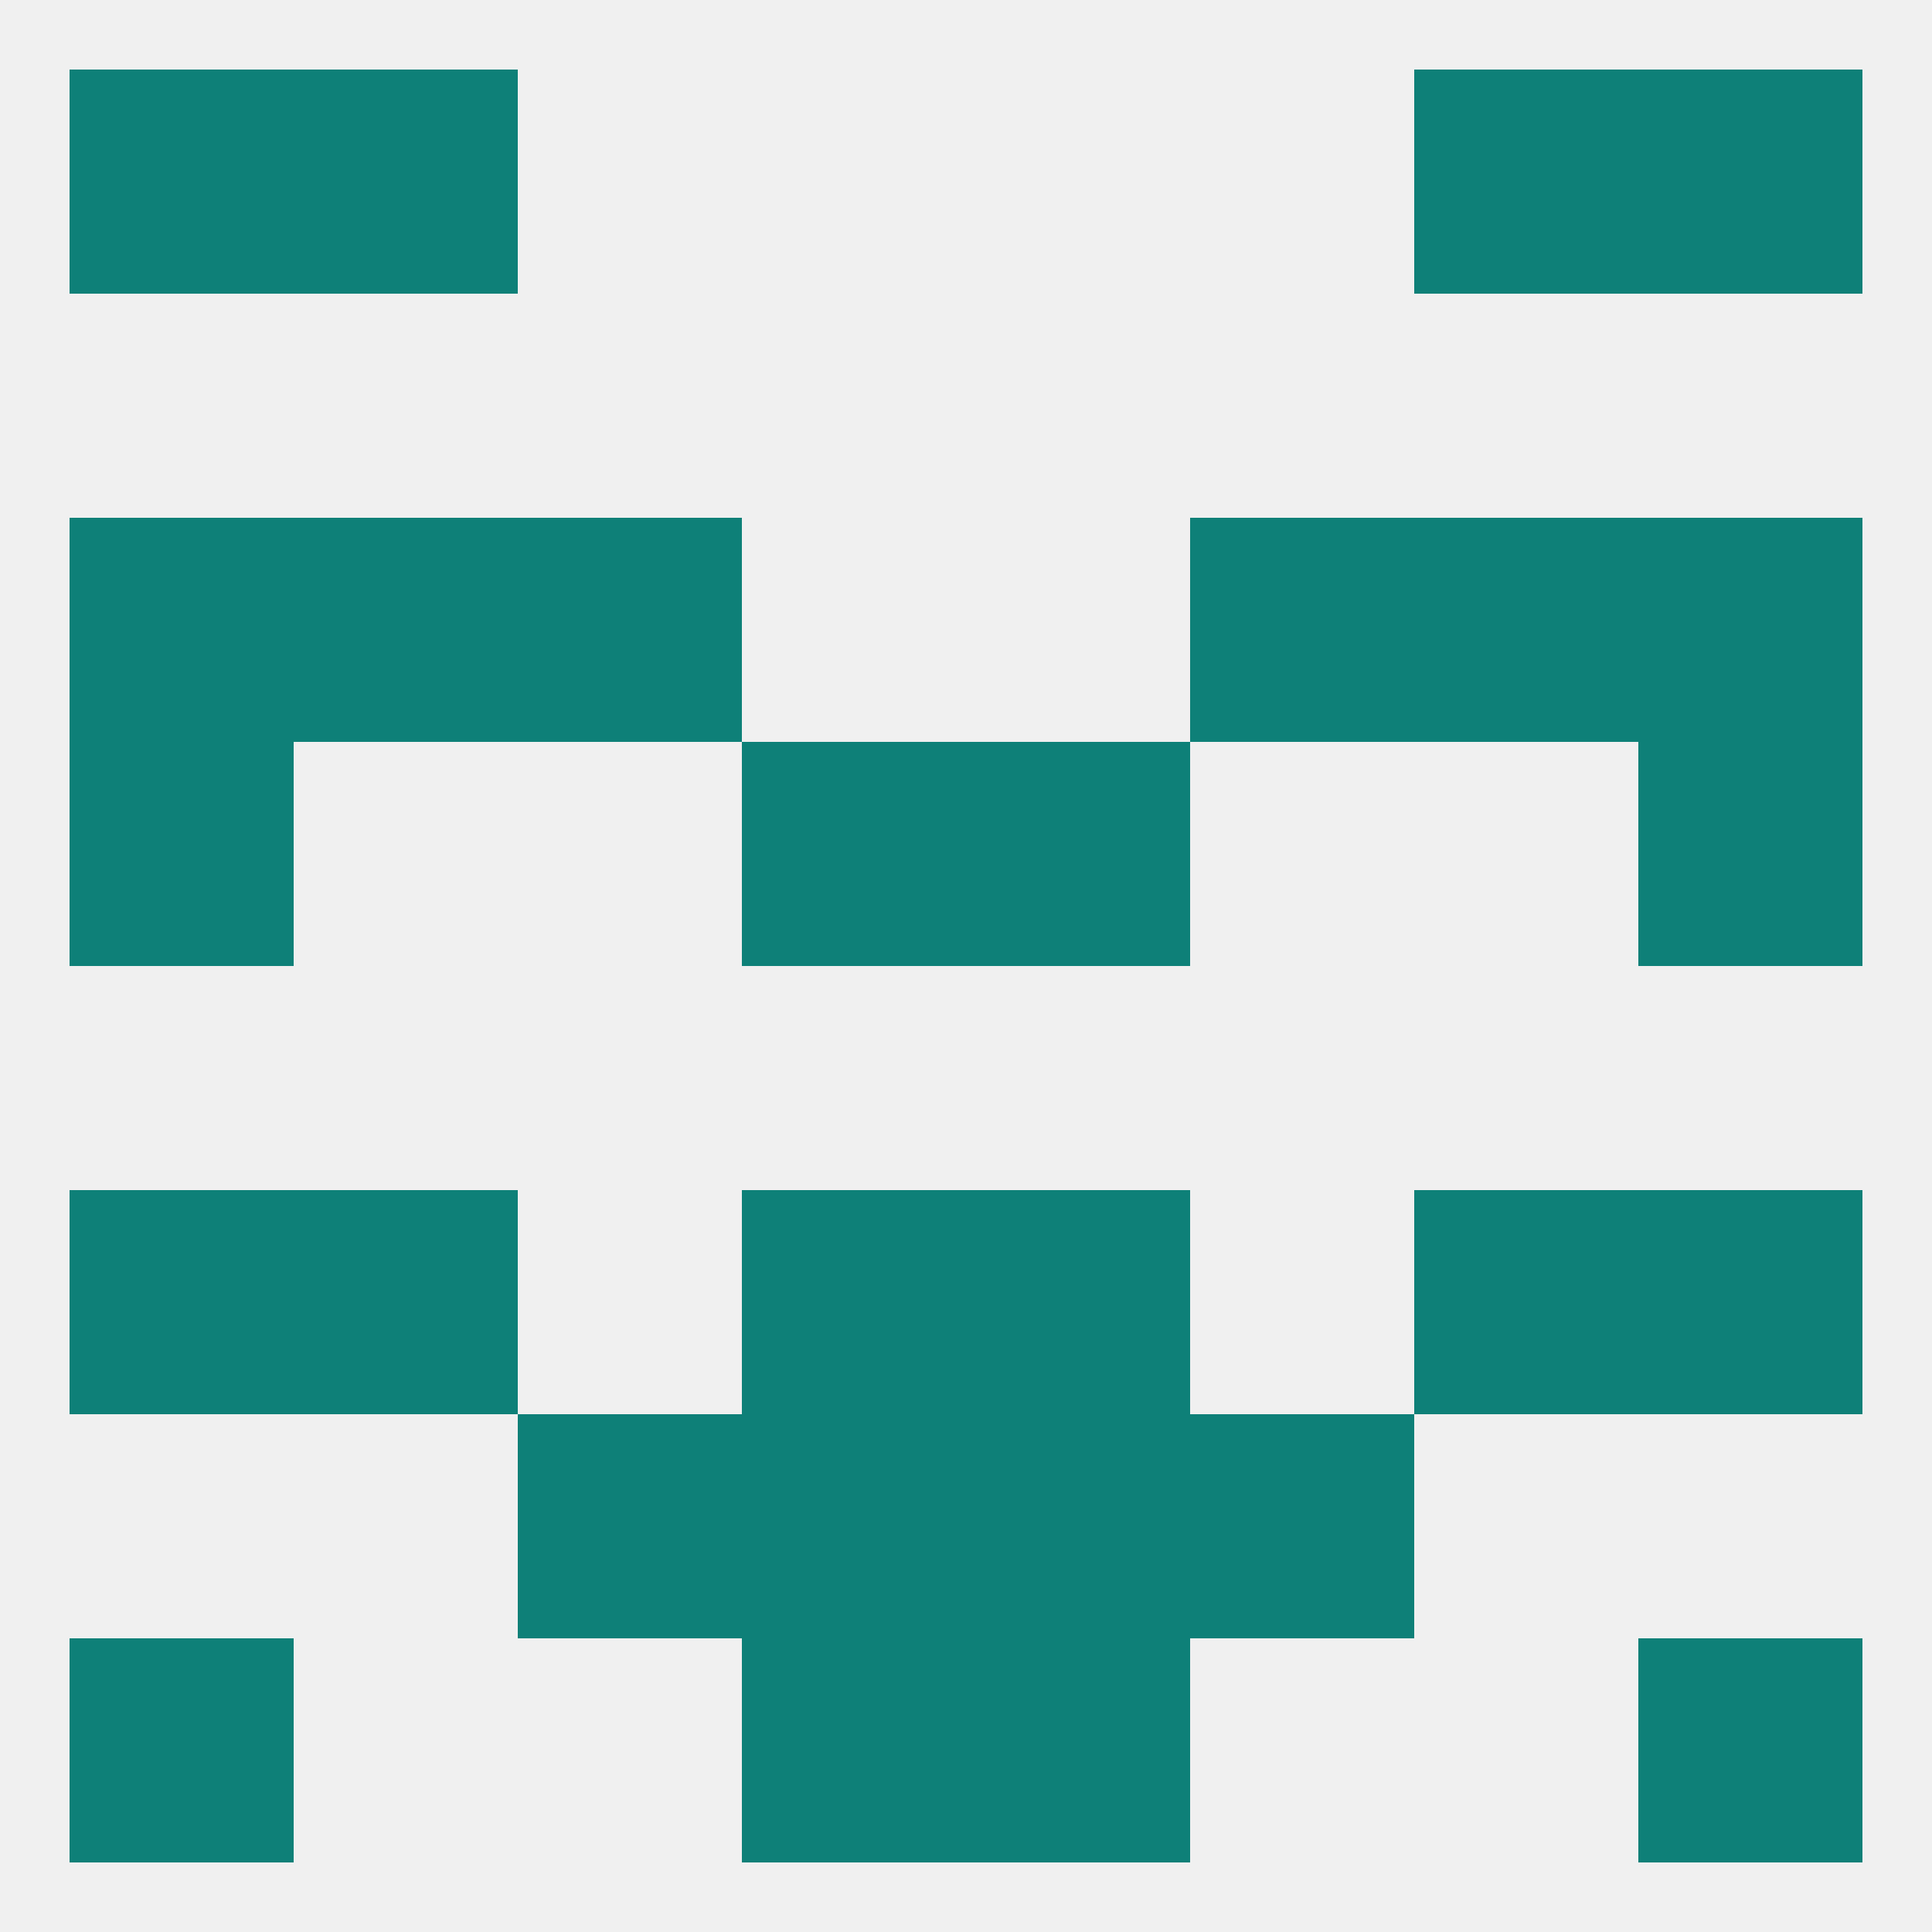
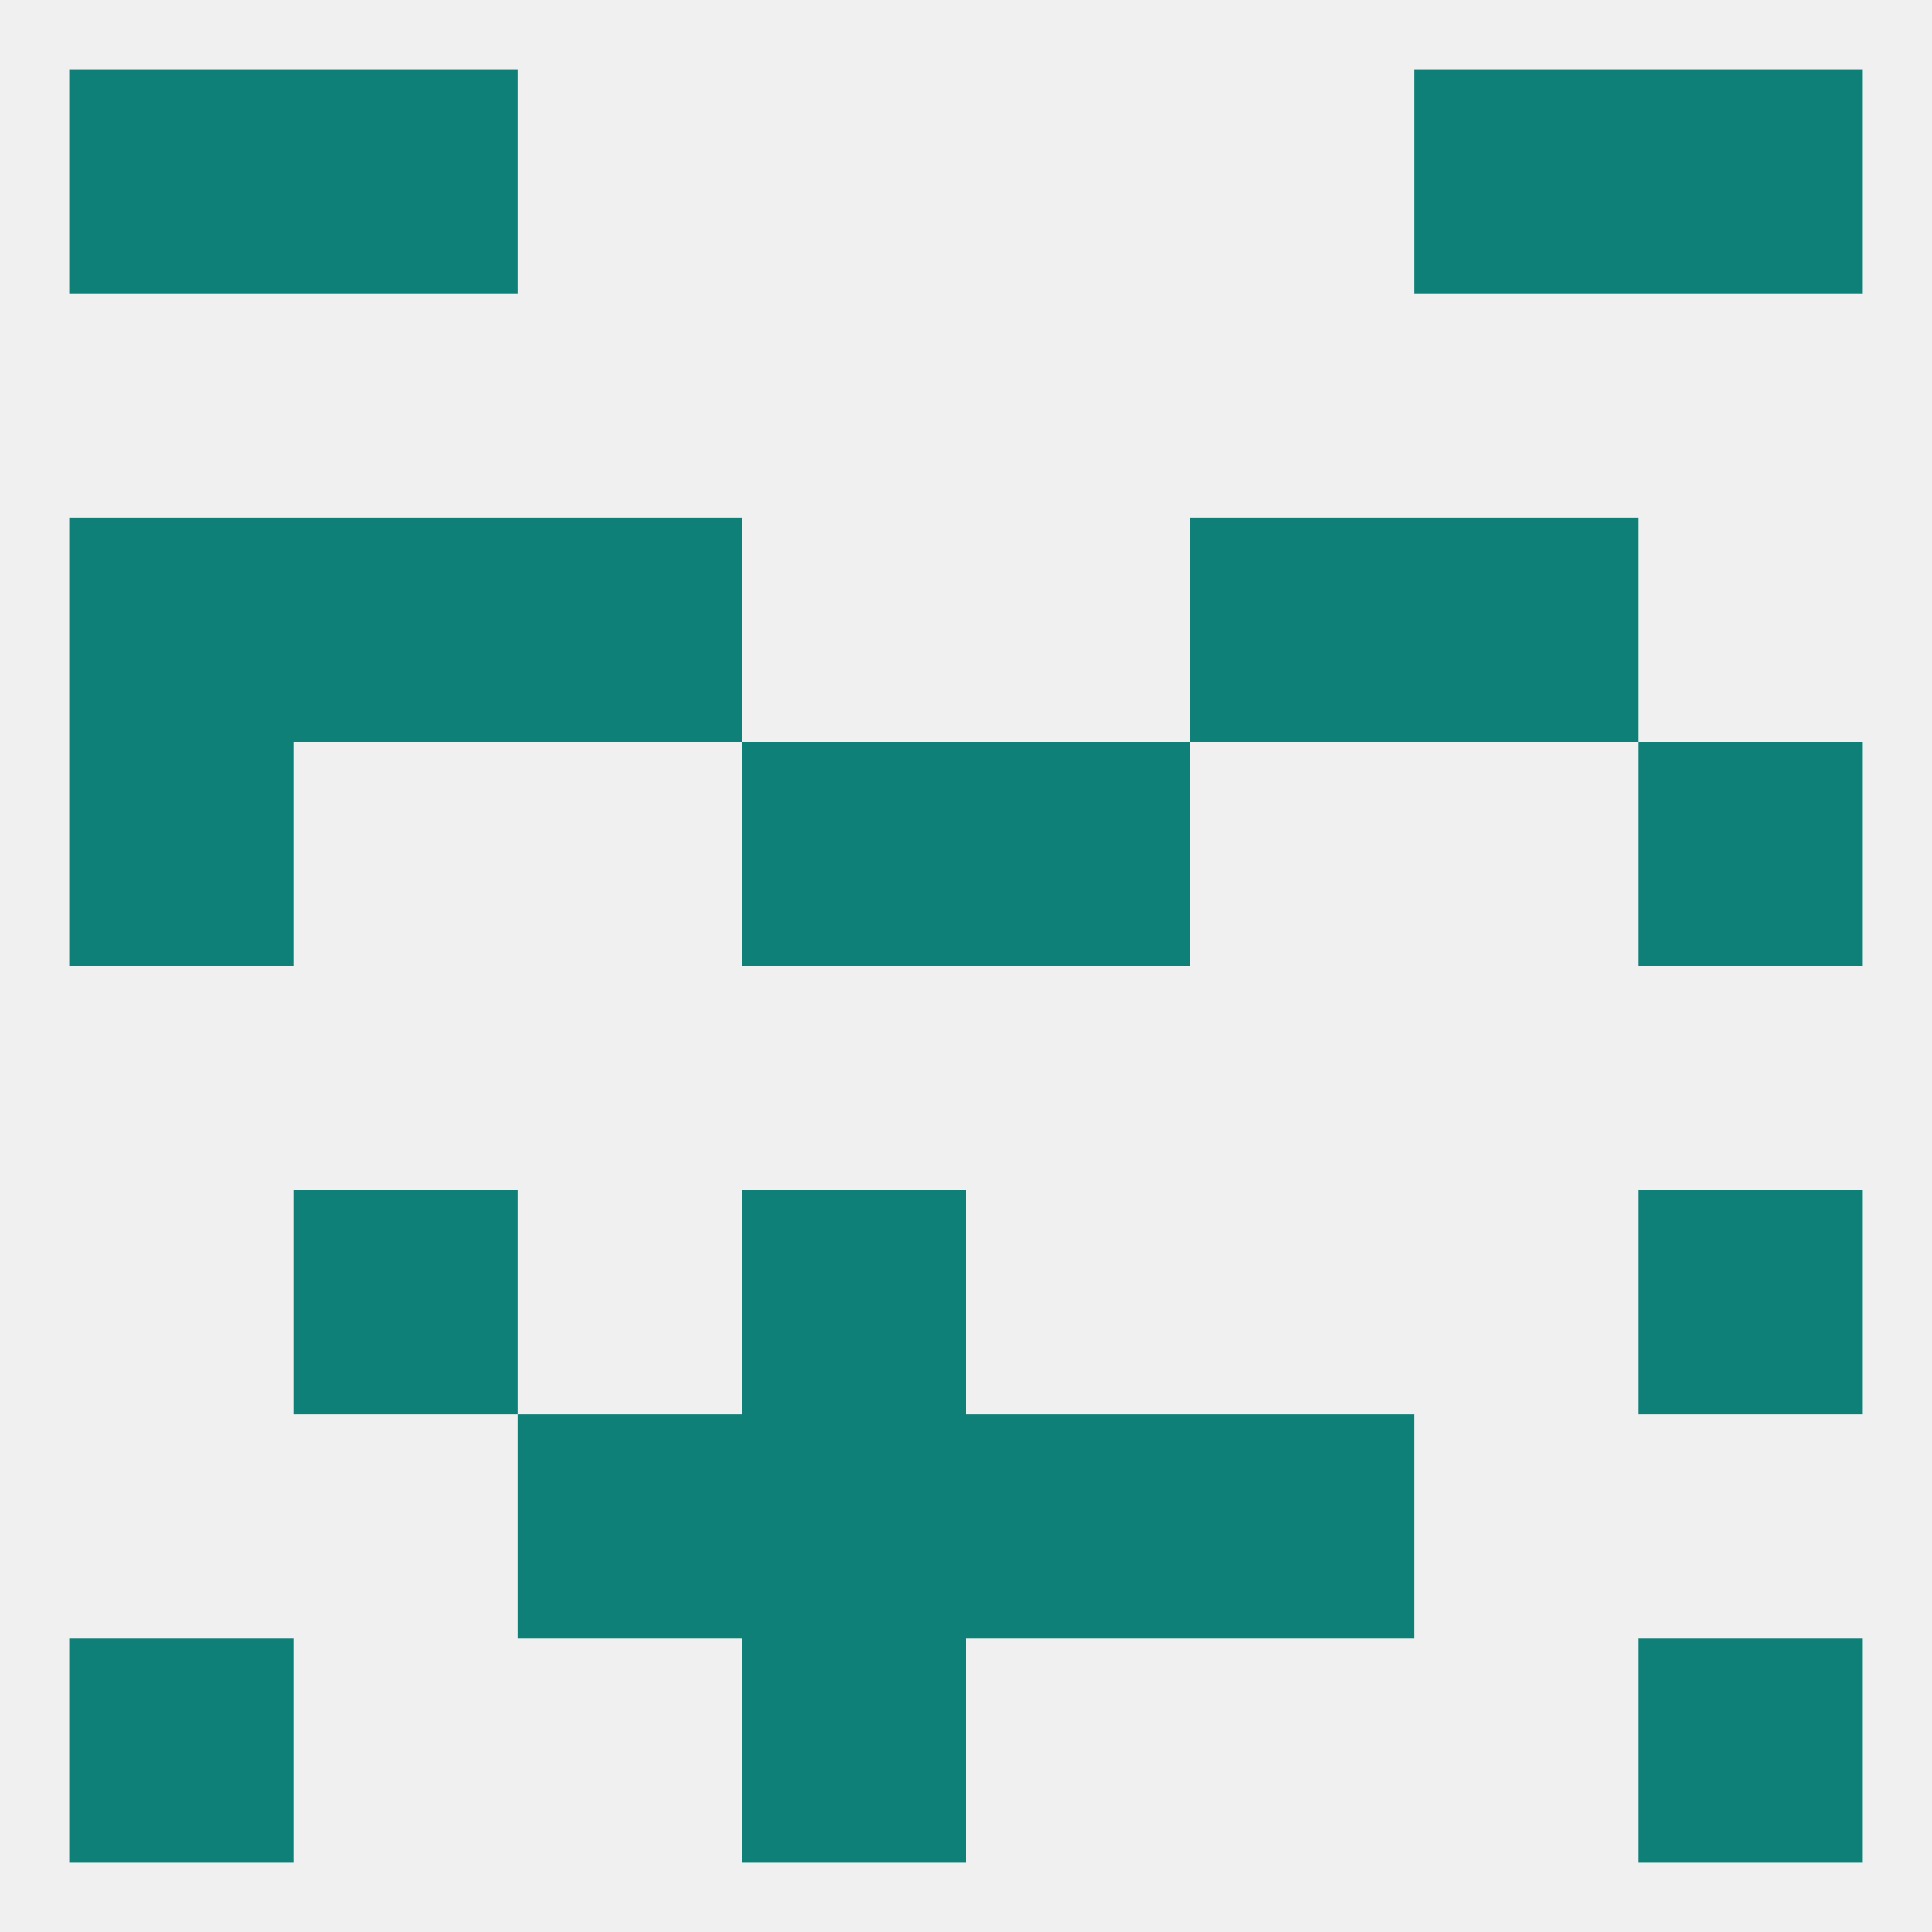
<svg xmlns="http://www.w3.org/2000/svg" version="1.1" baseprofile="full" width="250" height="250" viewBox="0 0 250 250">
  <rect width="100%" height="100%" fill="rgba(240,240,240,255)" />
  <rect x="212" y="154" width="29" height="29" fill="rgba(14,128,120,255)" />
  <rect x="38" y="154" width="29" height="29" fill="rgba(14,128,120,255)" />
-   <rect x="183" y="154" width="29" height="29" fill="rgba(14,128,120,255)" />
  <rect x="96" y="154" width="29" height="29" fill="rgba(14,128,120,255)" />
-   <rect x="125" y="154" width="29" height="29" fill="rgba(14,128,120,255)" />
-   <rect x="9" y="154" width="29" height="29" fill="rgba(14,128,120,255)" />
  <rect x="9" y="212" width="29" height="29" fill="rgba(14,128,120,255)" />
  <rect x="212" y="212" width="29" height="29" fill="rgba(14,128,120,255)" />
  <rect x="96" y="212" width="29" height="29" fill="rgba(14,128,120,255)" />
-   <rect x="125" y="212" width="29" height="29" fill="rgba(14,128,120,255)" />
  <rect x="96" y="183" width="29" height="29" fill="rgba(14,128,120,255)" />
  <rect x="125" y="183" width="29" height="29" fill="rgba(14,128,120,255)" />
  <rect x="67" y="183" width="29" height="29" fill="rgba(14,128,120,255)" />
  <rect x="154" y="183" width="29" height="29" fill="rgba(14,128,120,255)" />
  <rect x="212" y="96" width="29" height="29" fill="rgba(14,128,120,255)" />
  <rect x="96" y="96" width="29" height="29" fill="rgba(14,128,120,255)" />
  <rect x="125" y="96" width="29" height="29" fill="rgba(14,128,120,255)" />
  <rect x="9" y="96" width="29" height="29" fill="rgba(14,128,120,255)" />
  <rect x="9" y="67" width="29" height="29" fill="rgba(14,128,120,255)" />
-   <rect x="212" y="67" width="29" height="29" fill="rgba(14,128,120,255)" />
  <rect x="67" y="67" width="29" height="29" fill="rgba(14,128,120,255)" />
  <rect x="154" y="67" width="29" height="29" fill="rgba(14,128,120,255)" />
  <rect x="38" y="67" width="29" height="29" fill="rgba(14,128,120,255)" />
  <rect x="183" y="67" width="29" height="29" fill="rgba(14,128,120,255)" />
  <rect x="9" y="9" width="29" height="29" fill="rgba(14,128,120,255)" />
  <rect x="212" y="9" width="29" height="29" fill="rgba(14,128,120,255)" />
  <rect x="38" y="9" width="29" height="29" fill="rgba(14,128,120,255)" />
  <rect x="183" y="9" width="29" height="29" fill="rgba(14,128,120,255)" />
</svg>